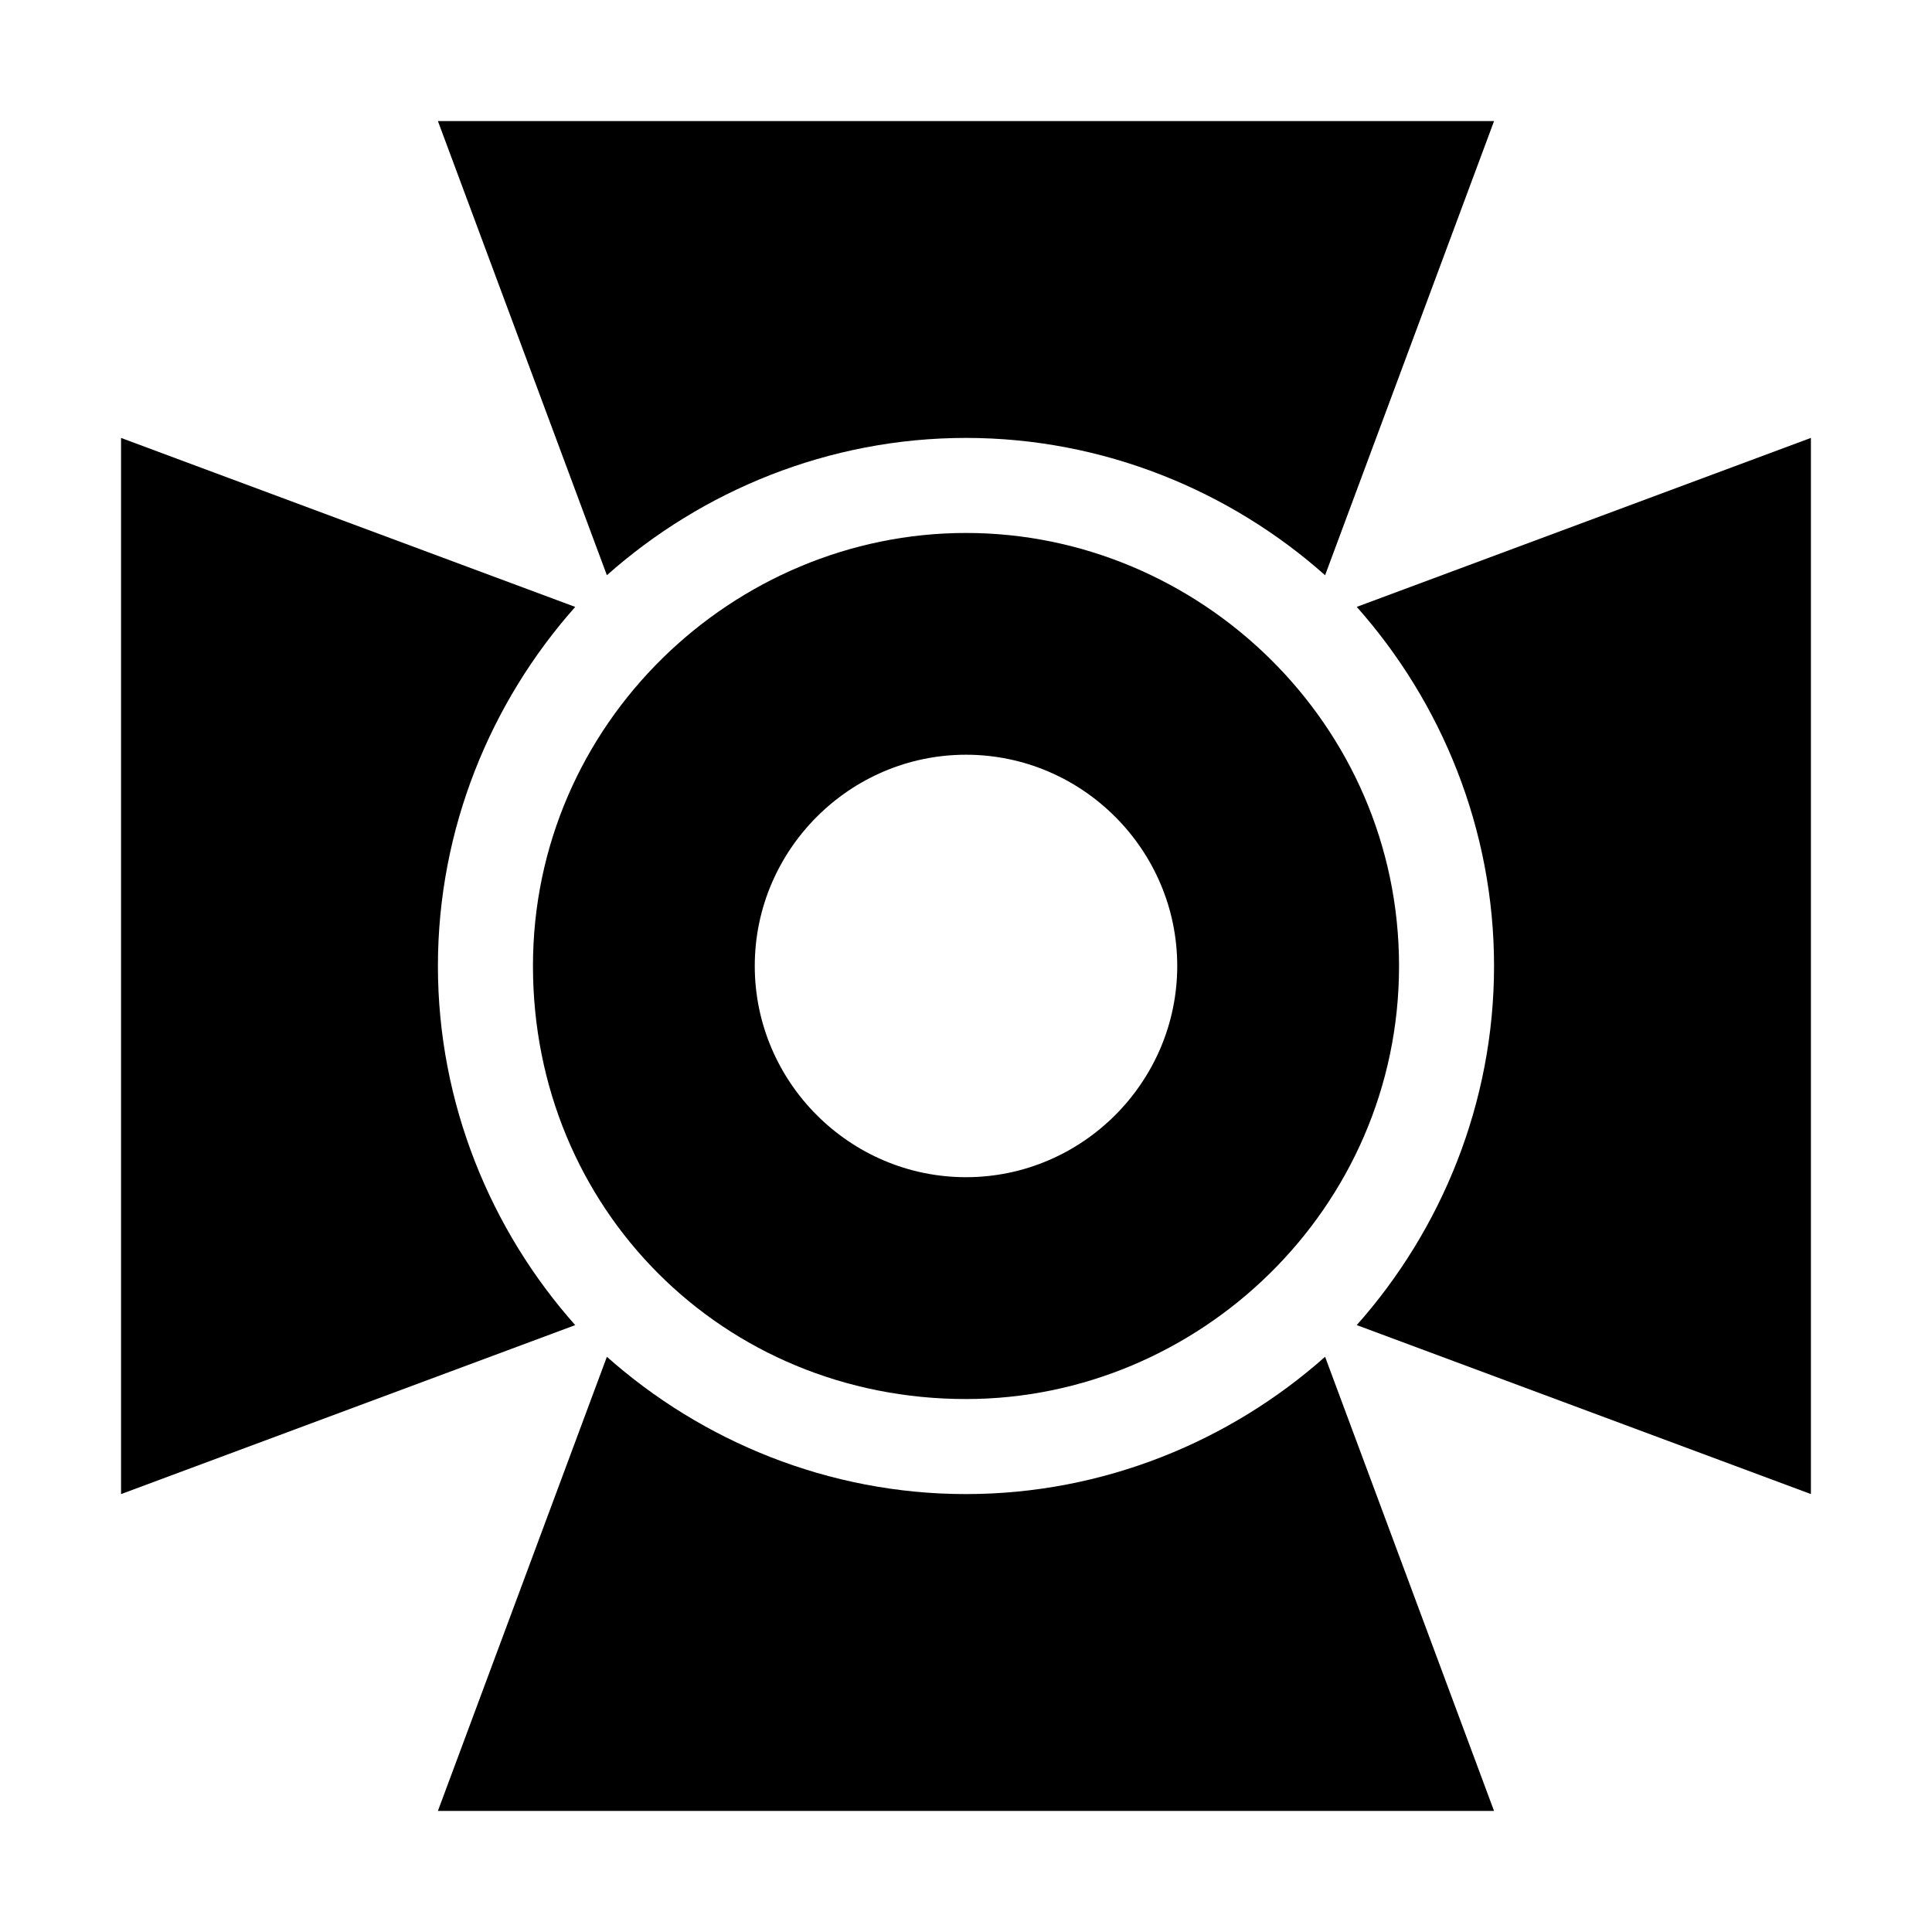
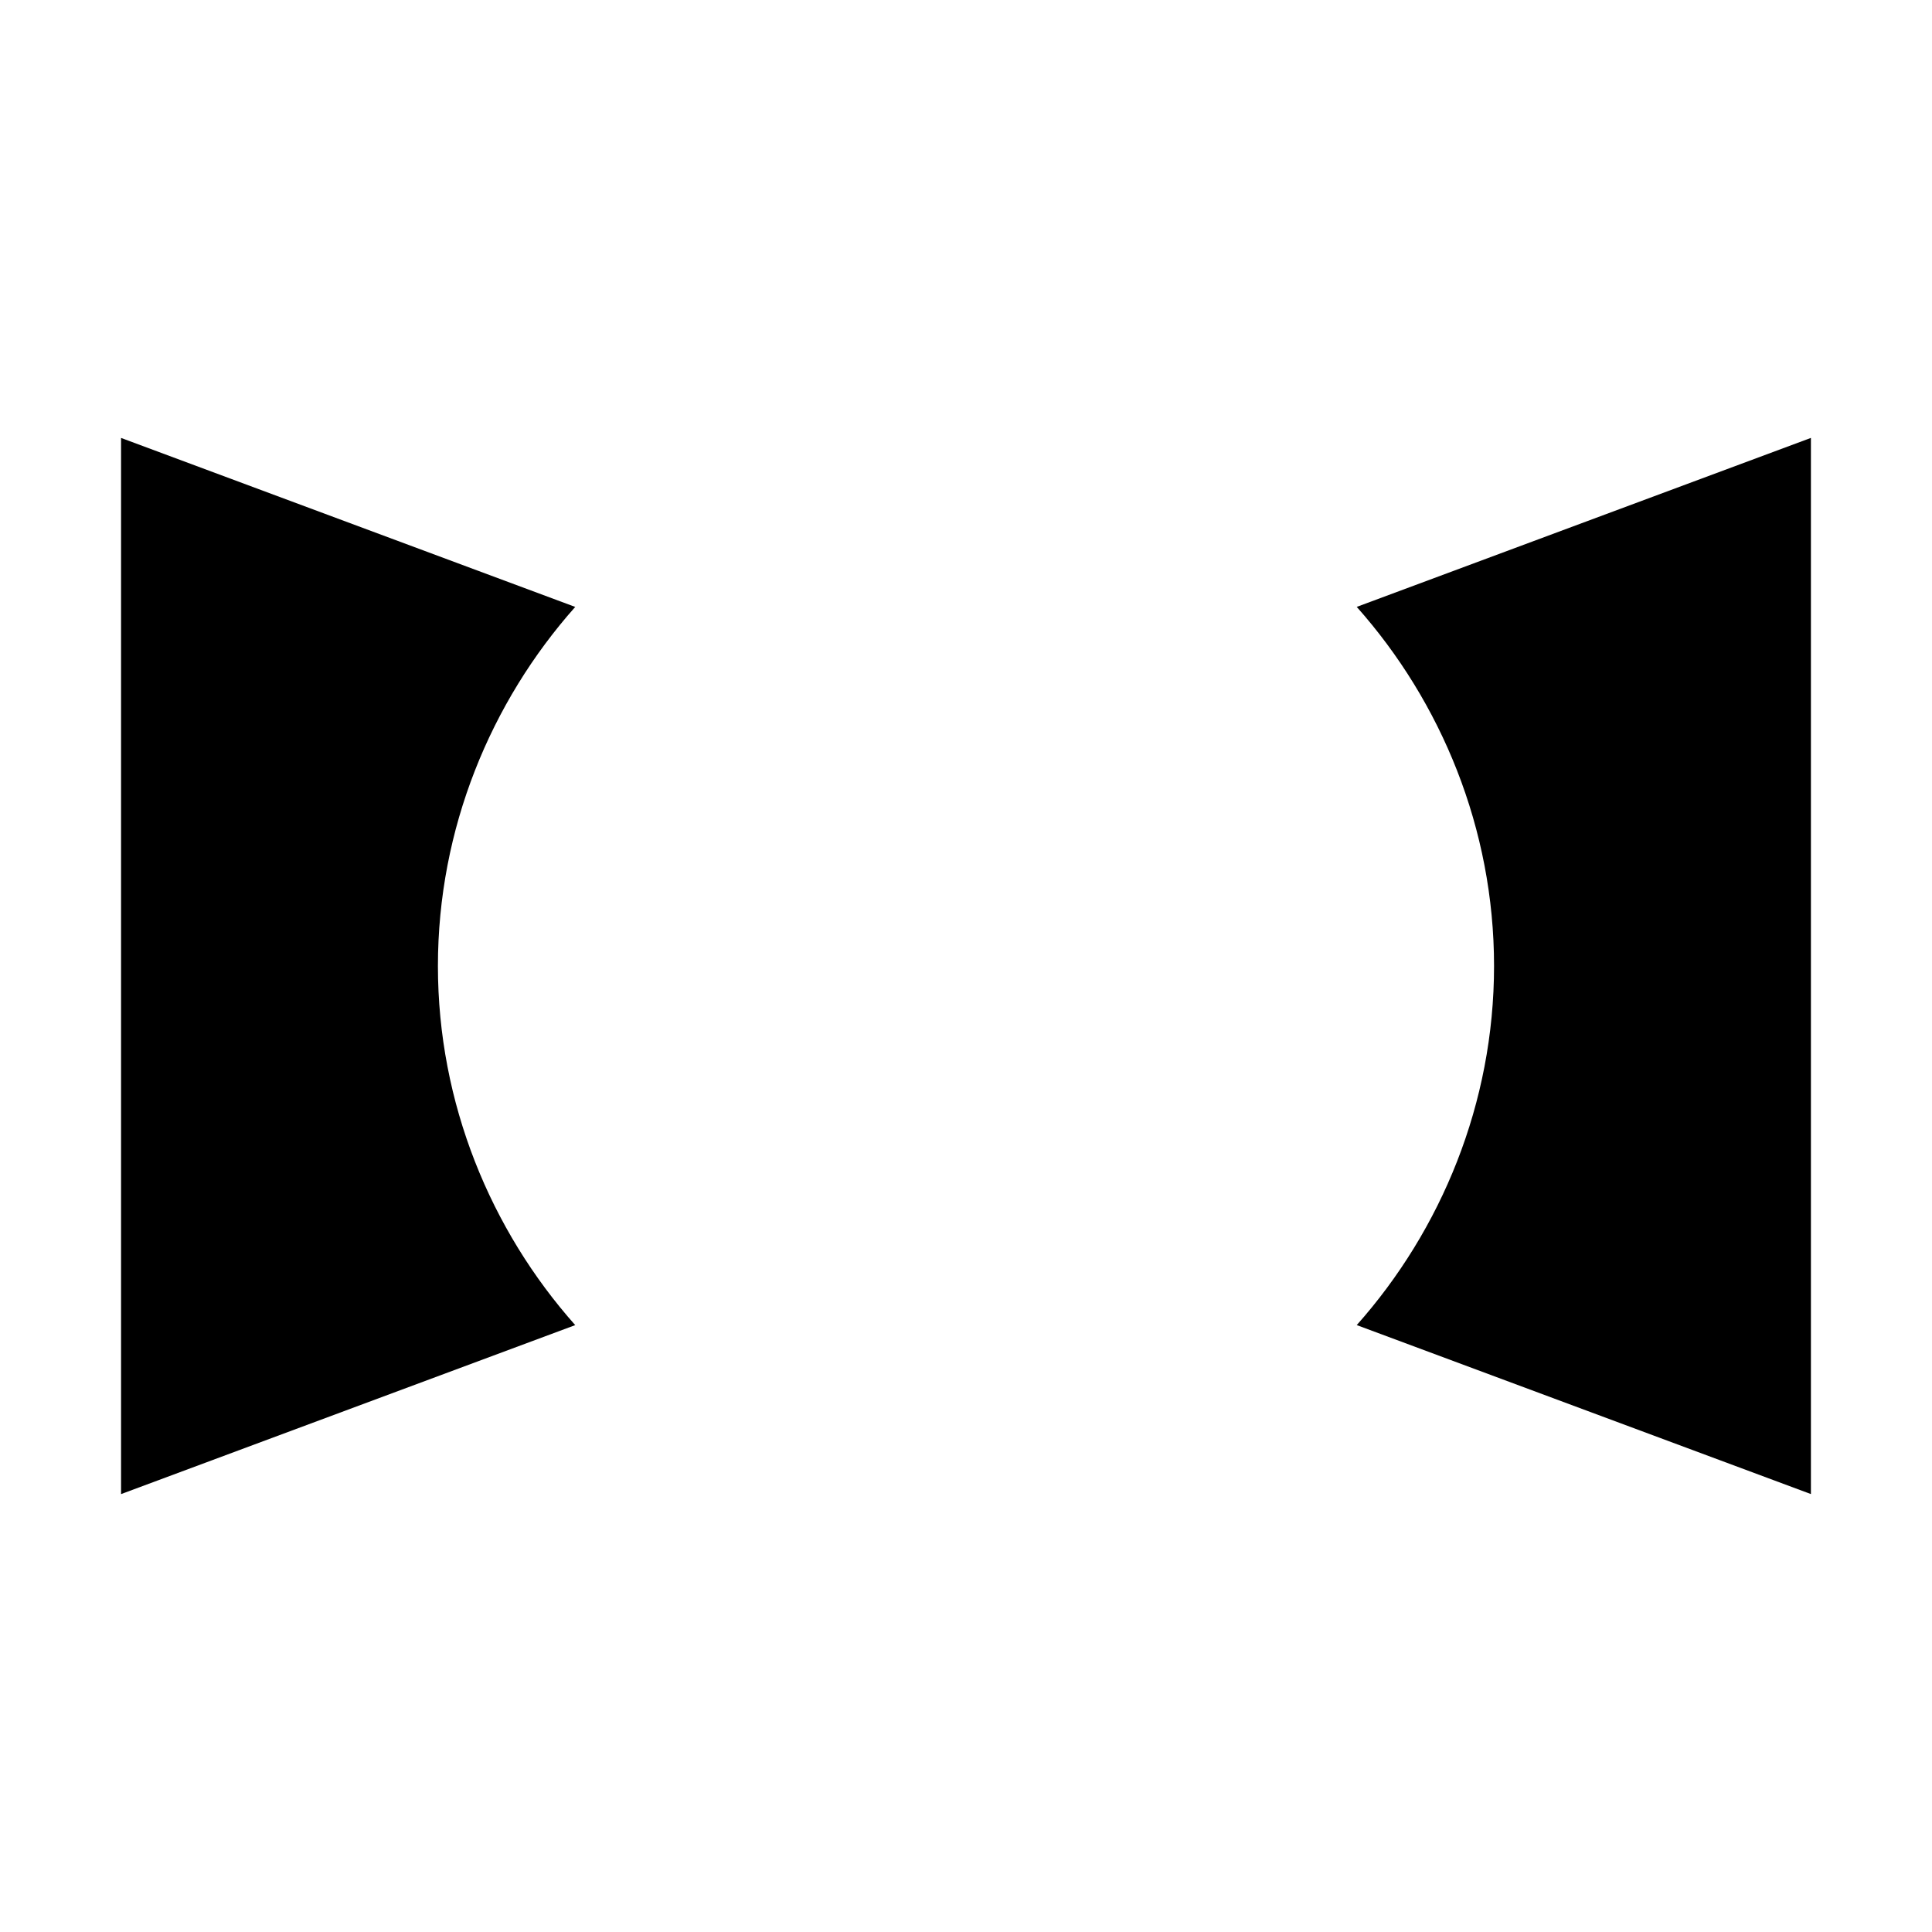
<svg xmlns="http://www.w3.org/2000/svg" fill="#000000" width="800px" height="800px" version="1.1" viewBox="144 144 512 512">
  <g>
-     <path d="m260.05 176.08 44.781 120.36c25.191-22.391 58.781-36.387 95.168-36.387s69.973 13.996 95.164 36.387l44.781-120.36z" />
-     <path d="m495.16 503.56c-25.191 22.391-58.781 36.387-95.164 36.387-36.387 0-69.973-13.996-95.164-36.387l-44.785 120.36h279.89z" />
    <path d="m176.08 539.95 120.36-44.781c-22.391-25.191-36.387-58.781-36.387-95.164 0-36.387 13.996-69.973 36.387-95.164l-120.36-44.785z" />
    <path d="m623.91 260.05-120.36 44.781c22.391 25.191 36.387 58.781 36.387 95.168s-13.996 69.973-36.387 95.164l120.36 44.781z" />
-     <path d="m400 285.24c-61.578 0-114.76 50.379-114.76 114.76 0 64.375 50.383 114.76 114.76 114.76 61.578 0 114.76-50.383 114.76-114.76-0.004-64.379-53.184-114.76-114.76-114.76zm0 170.73c-30.789 0-55.98-25.191-55.98-55.98 0-30.789 25.191-55.98 55.98-55.98s55.98 25.191 55.98 55.98c-0.004 30.789-25.195 55.98-55.98 55.98z" />
  </g>
</svg>